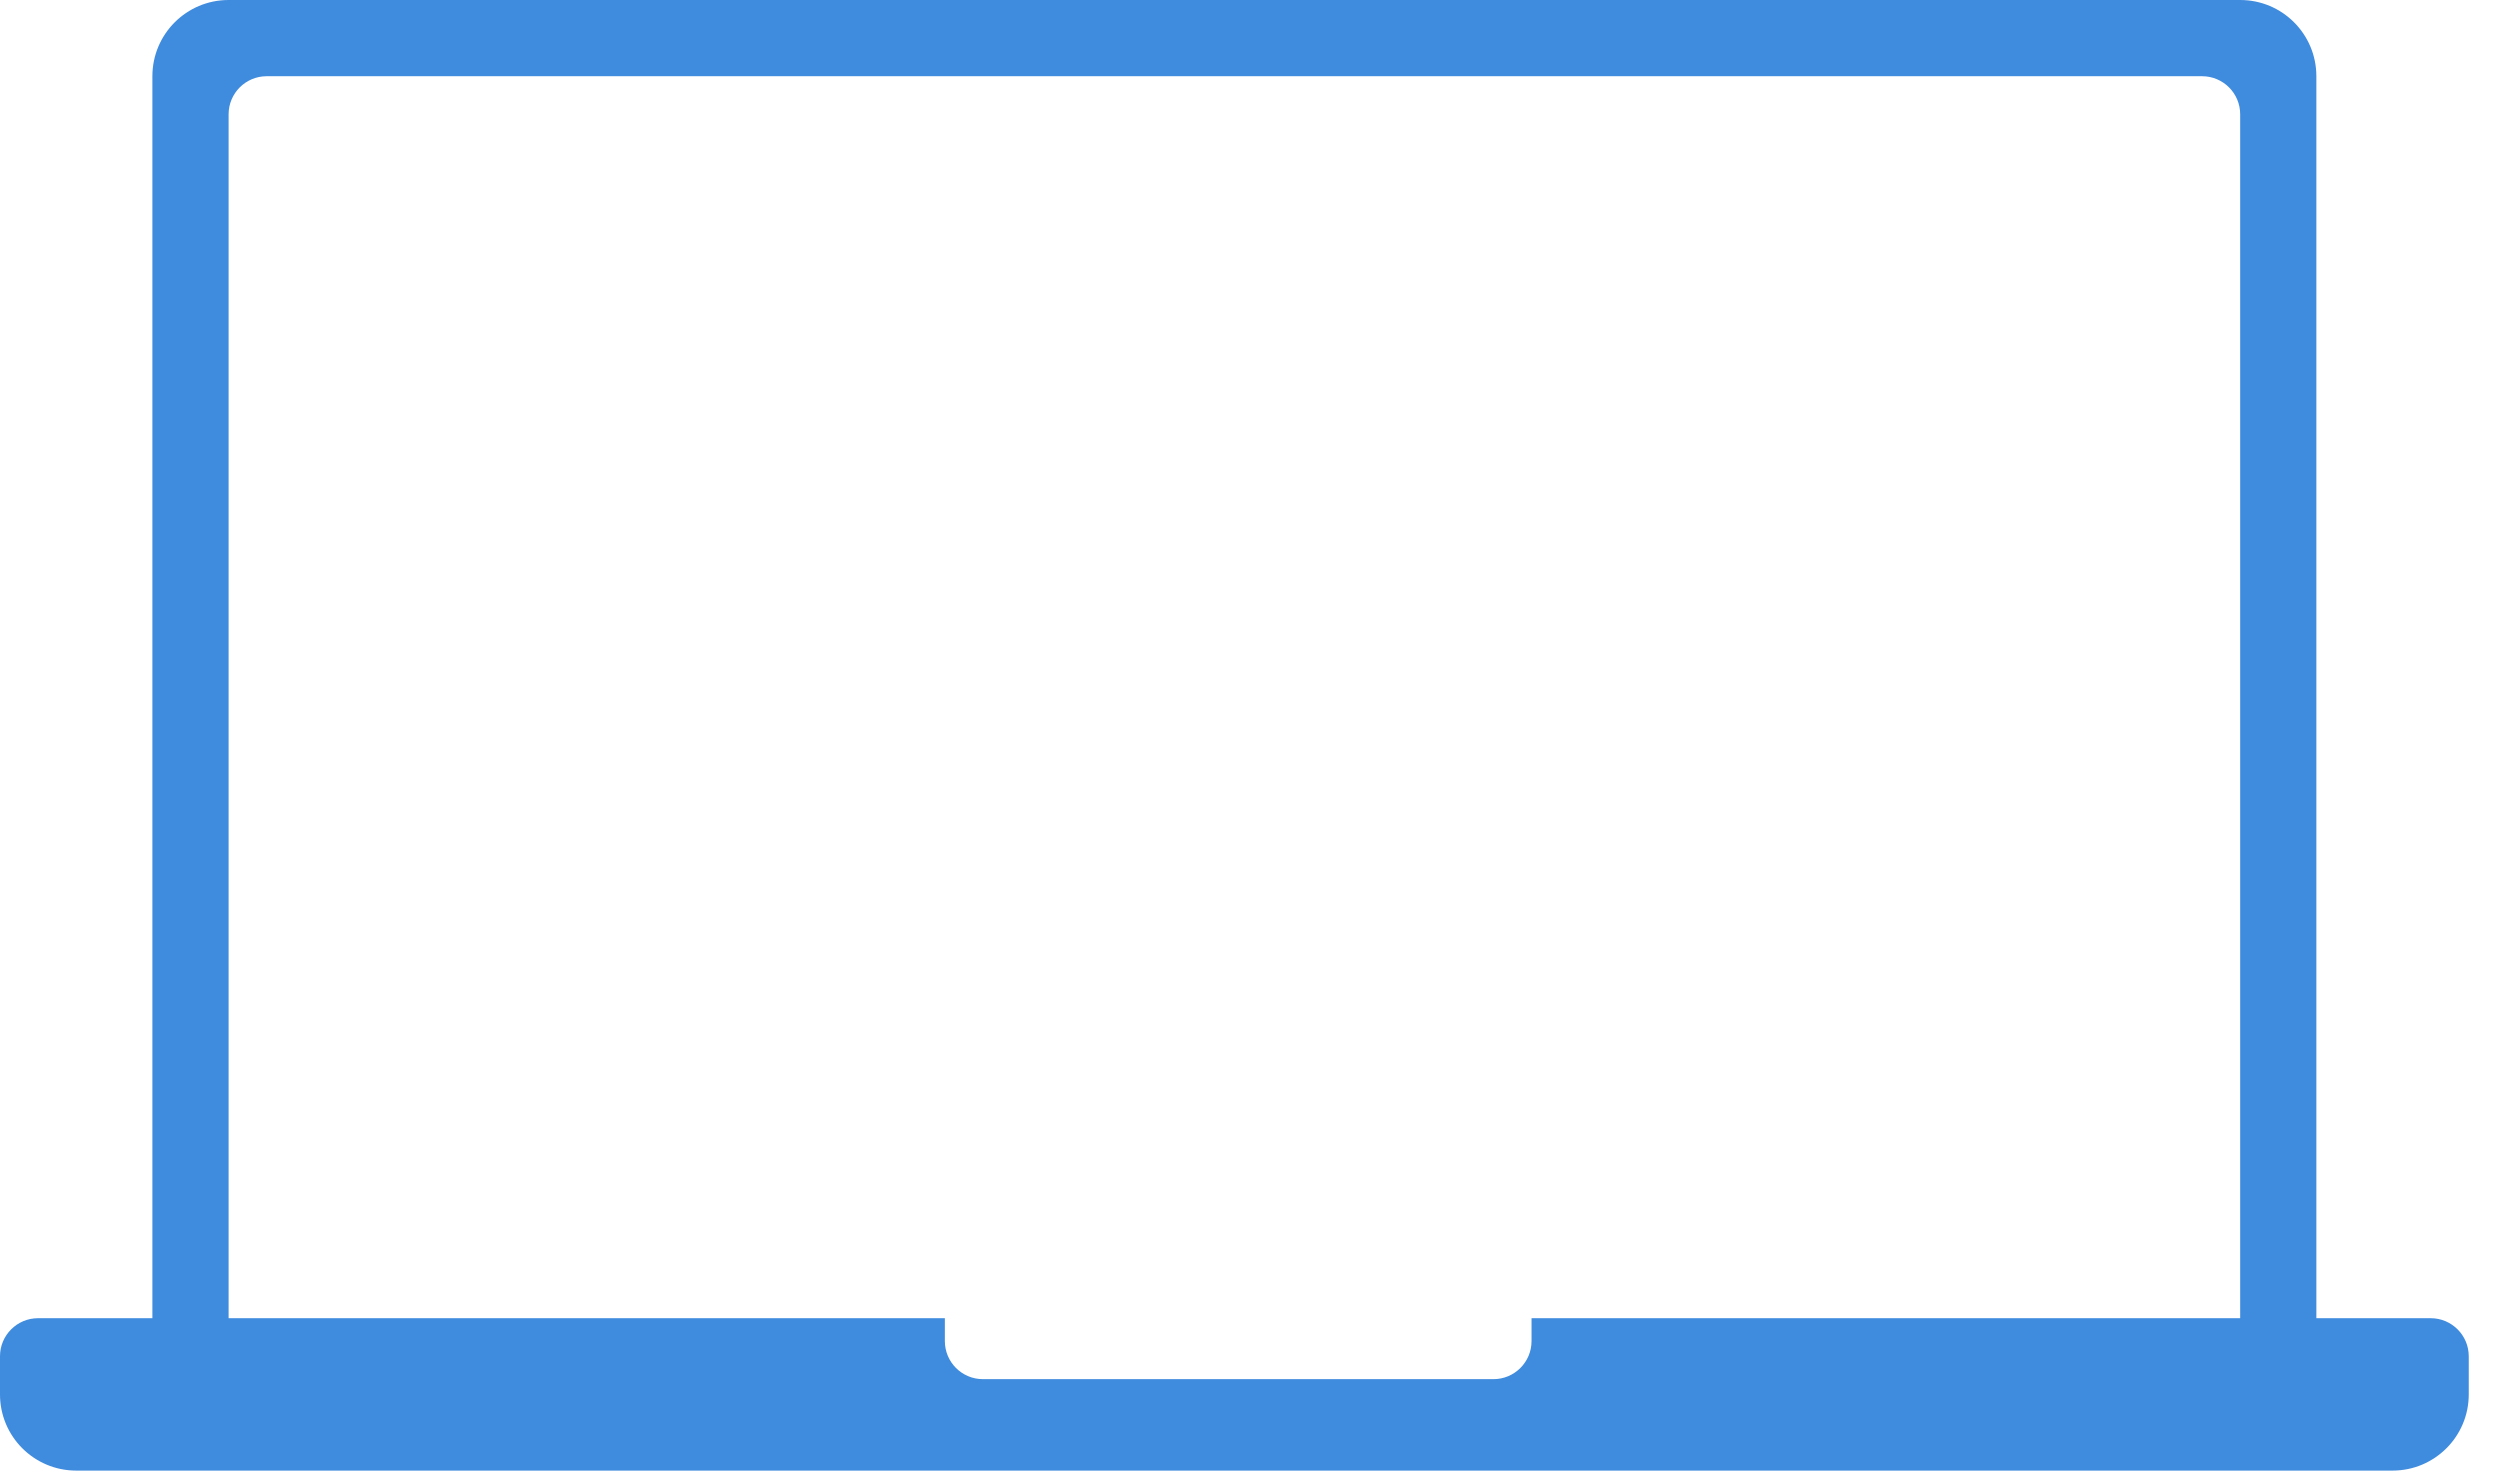
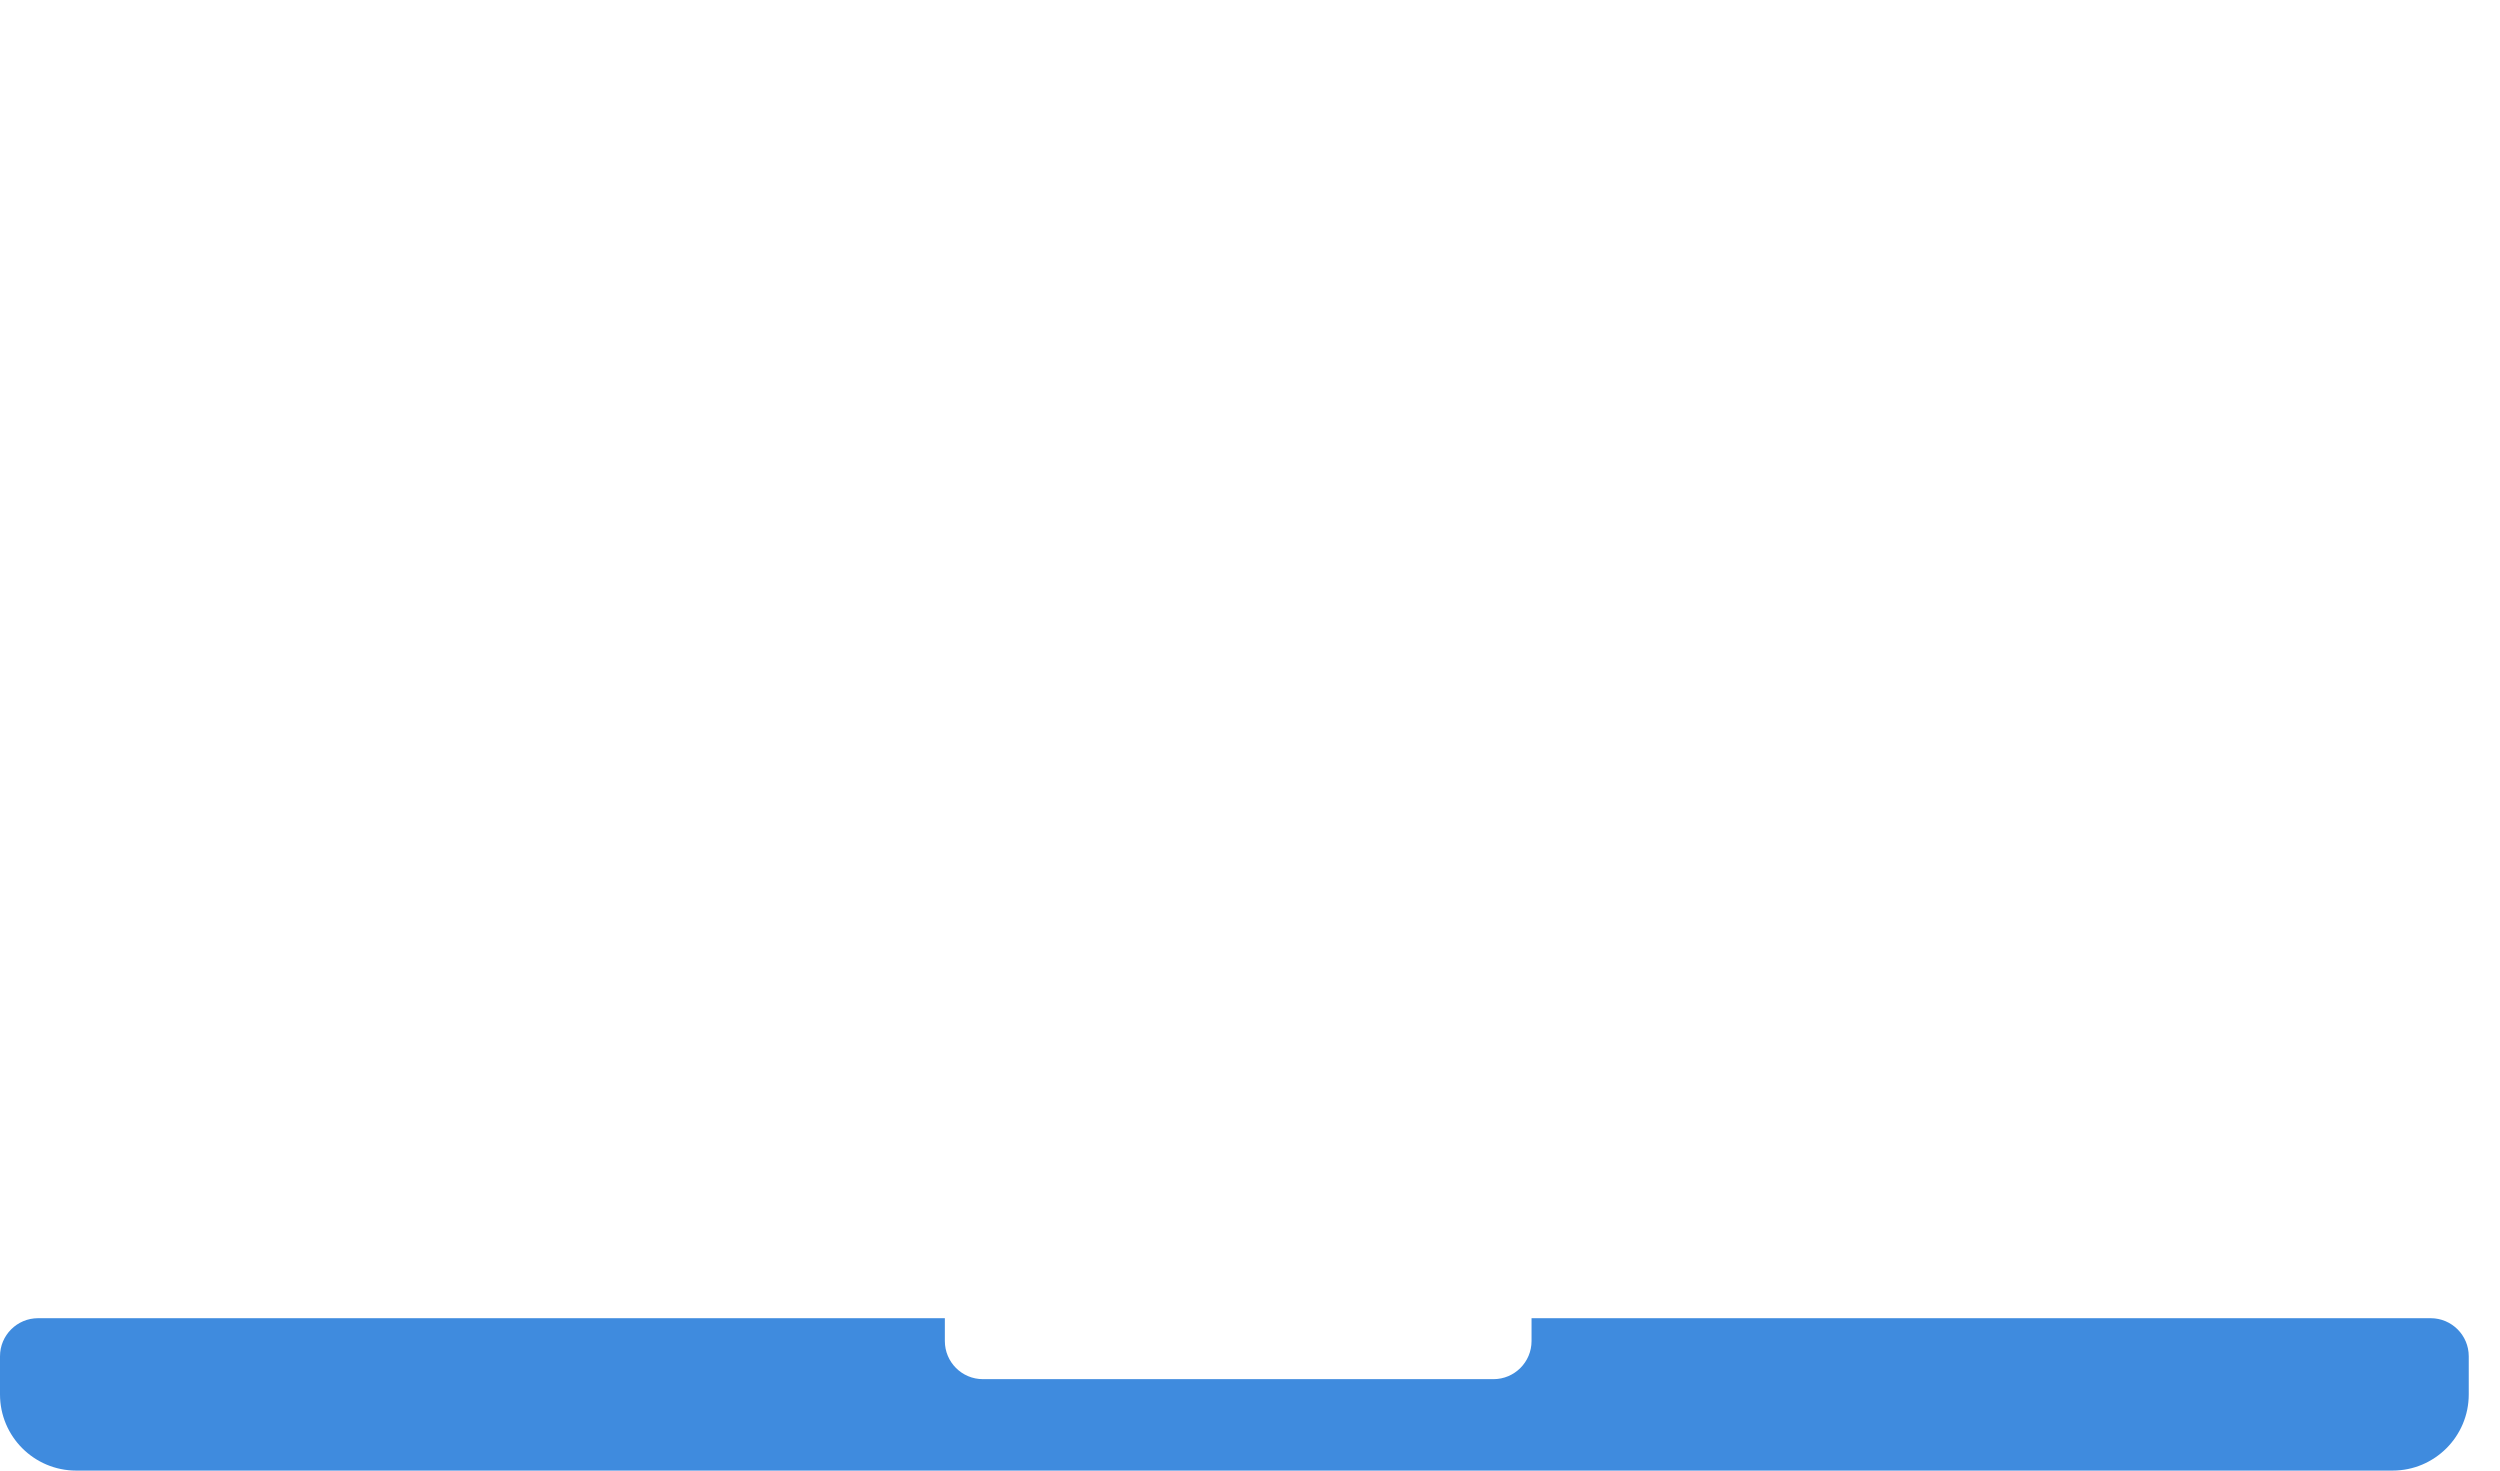
<svg xmlns="http://www.w3.org/2000/svg" width="68" height="40" viewBox="0 0 68 40" fill="none">
-   <path fill-rule="evenodd" clip-rule="evenodd" d="M6.218 0C5.073 0 4.145 0.928 4.145 2.073V37.72C4.145 38.865 5.073 39.793 6.218 39.793H60.933C62.078 39.793 63.005 38.865 63.005 37.72V2.073C63.005 0.928 62.078 0 60.933 0H6.218ZM7.254 2.073C6.682 2.073 6.218 2.537 6.218 3.109V36.684C6.218 37.257 6.682 37.72 7.254 37.72H59.897C60.469 37.72 60.933 37.257 60.933 36.684V3.109C60.933 2.537 60.469 2.073 59.897 2.073H7.254Z" fill="#3F8BDE" />
  <path fill-rule="evenodd" clip-rule="evenodd" d="M25.7 35.855H1.036C0.464 35.855 0 36.319 0 36.891V37.928C0 39.072 0.928 40 2.073 40H65.078C66.222 40 67.15 39.072 67.15 37.928V36.891C67.15 36.319 66.686 35.855 66.114 35.855H41.658V36.477C41.658 37.049 41.194 37.513 40.622 37.513H26.736C26.163 37.513 25.7 37.049 25.7 36.477V35.855Z" fill="#3F8BDE" />
</svg>